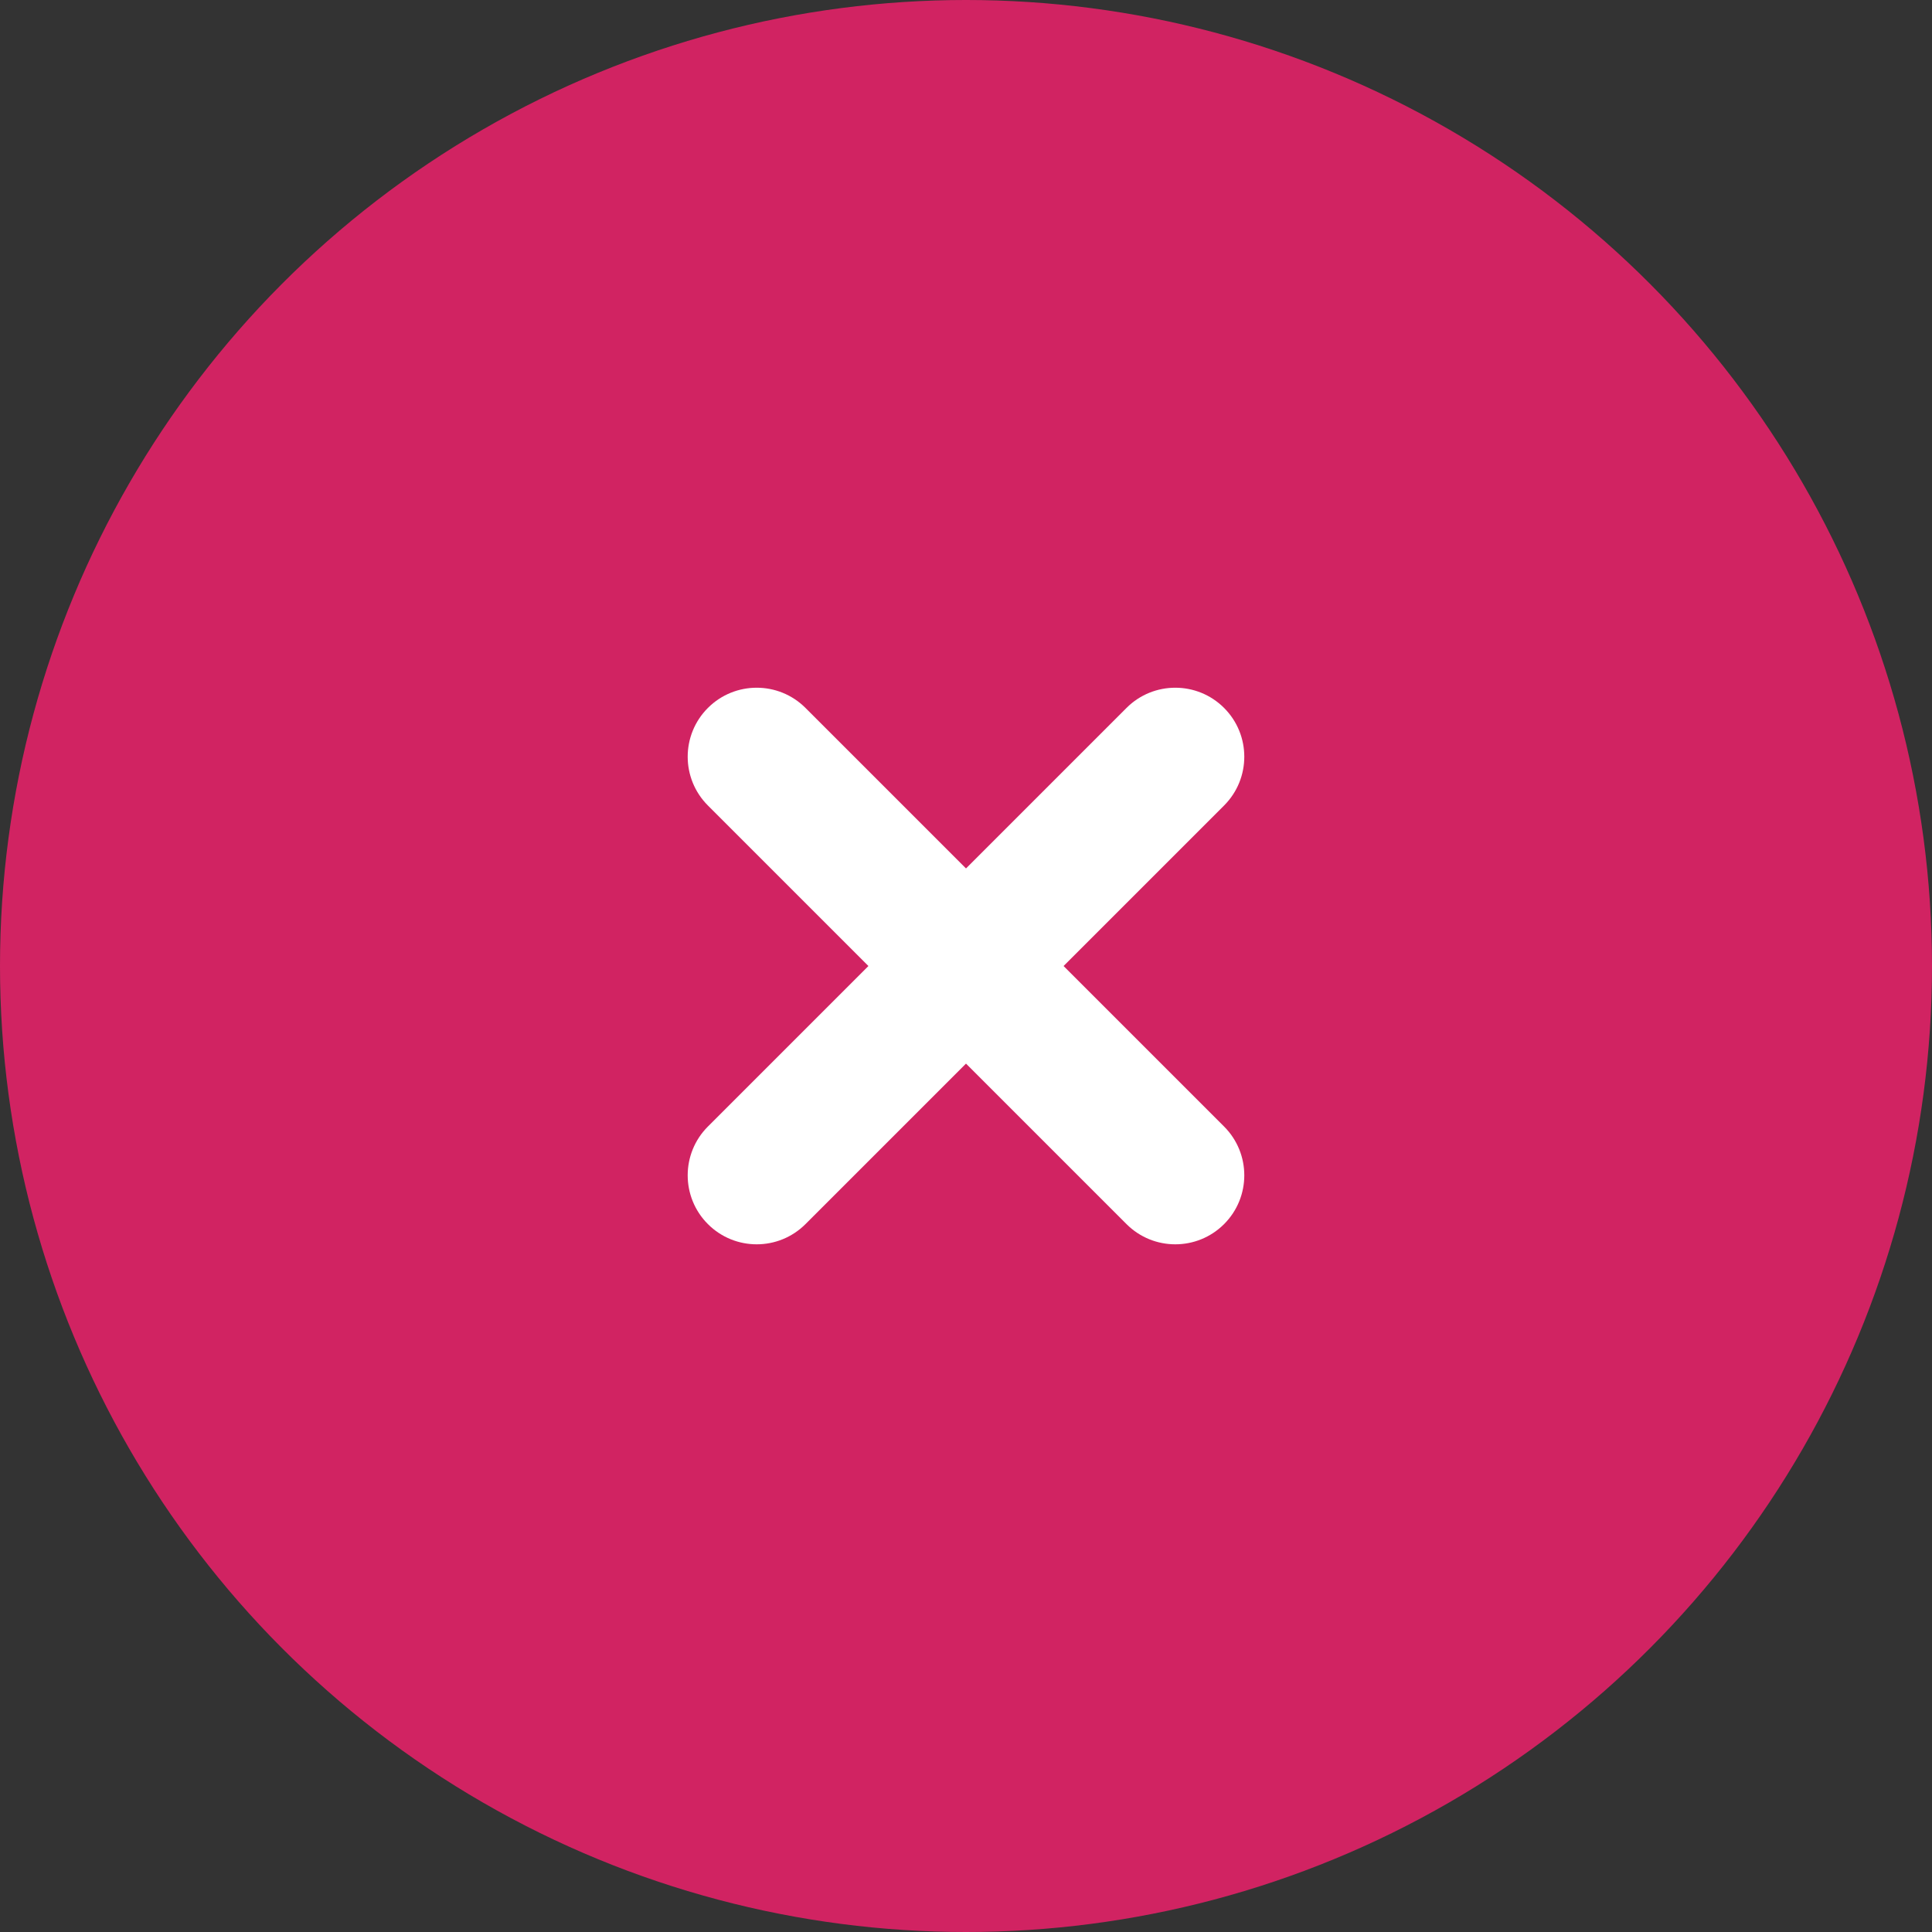
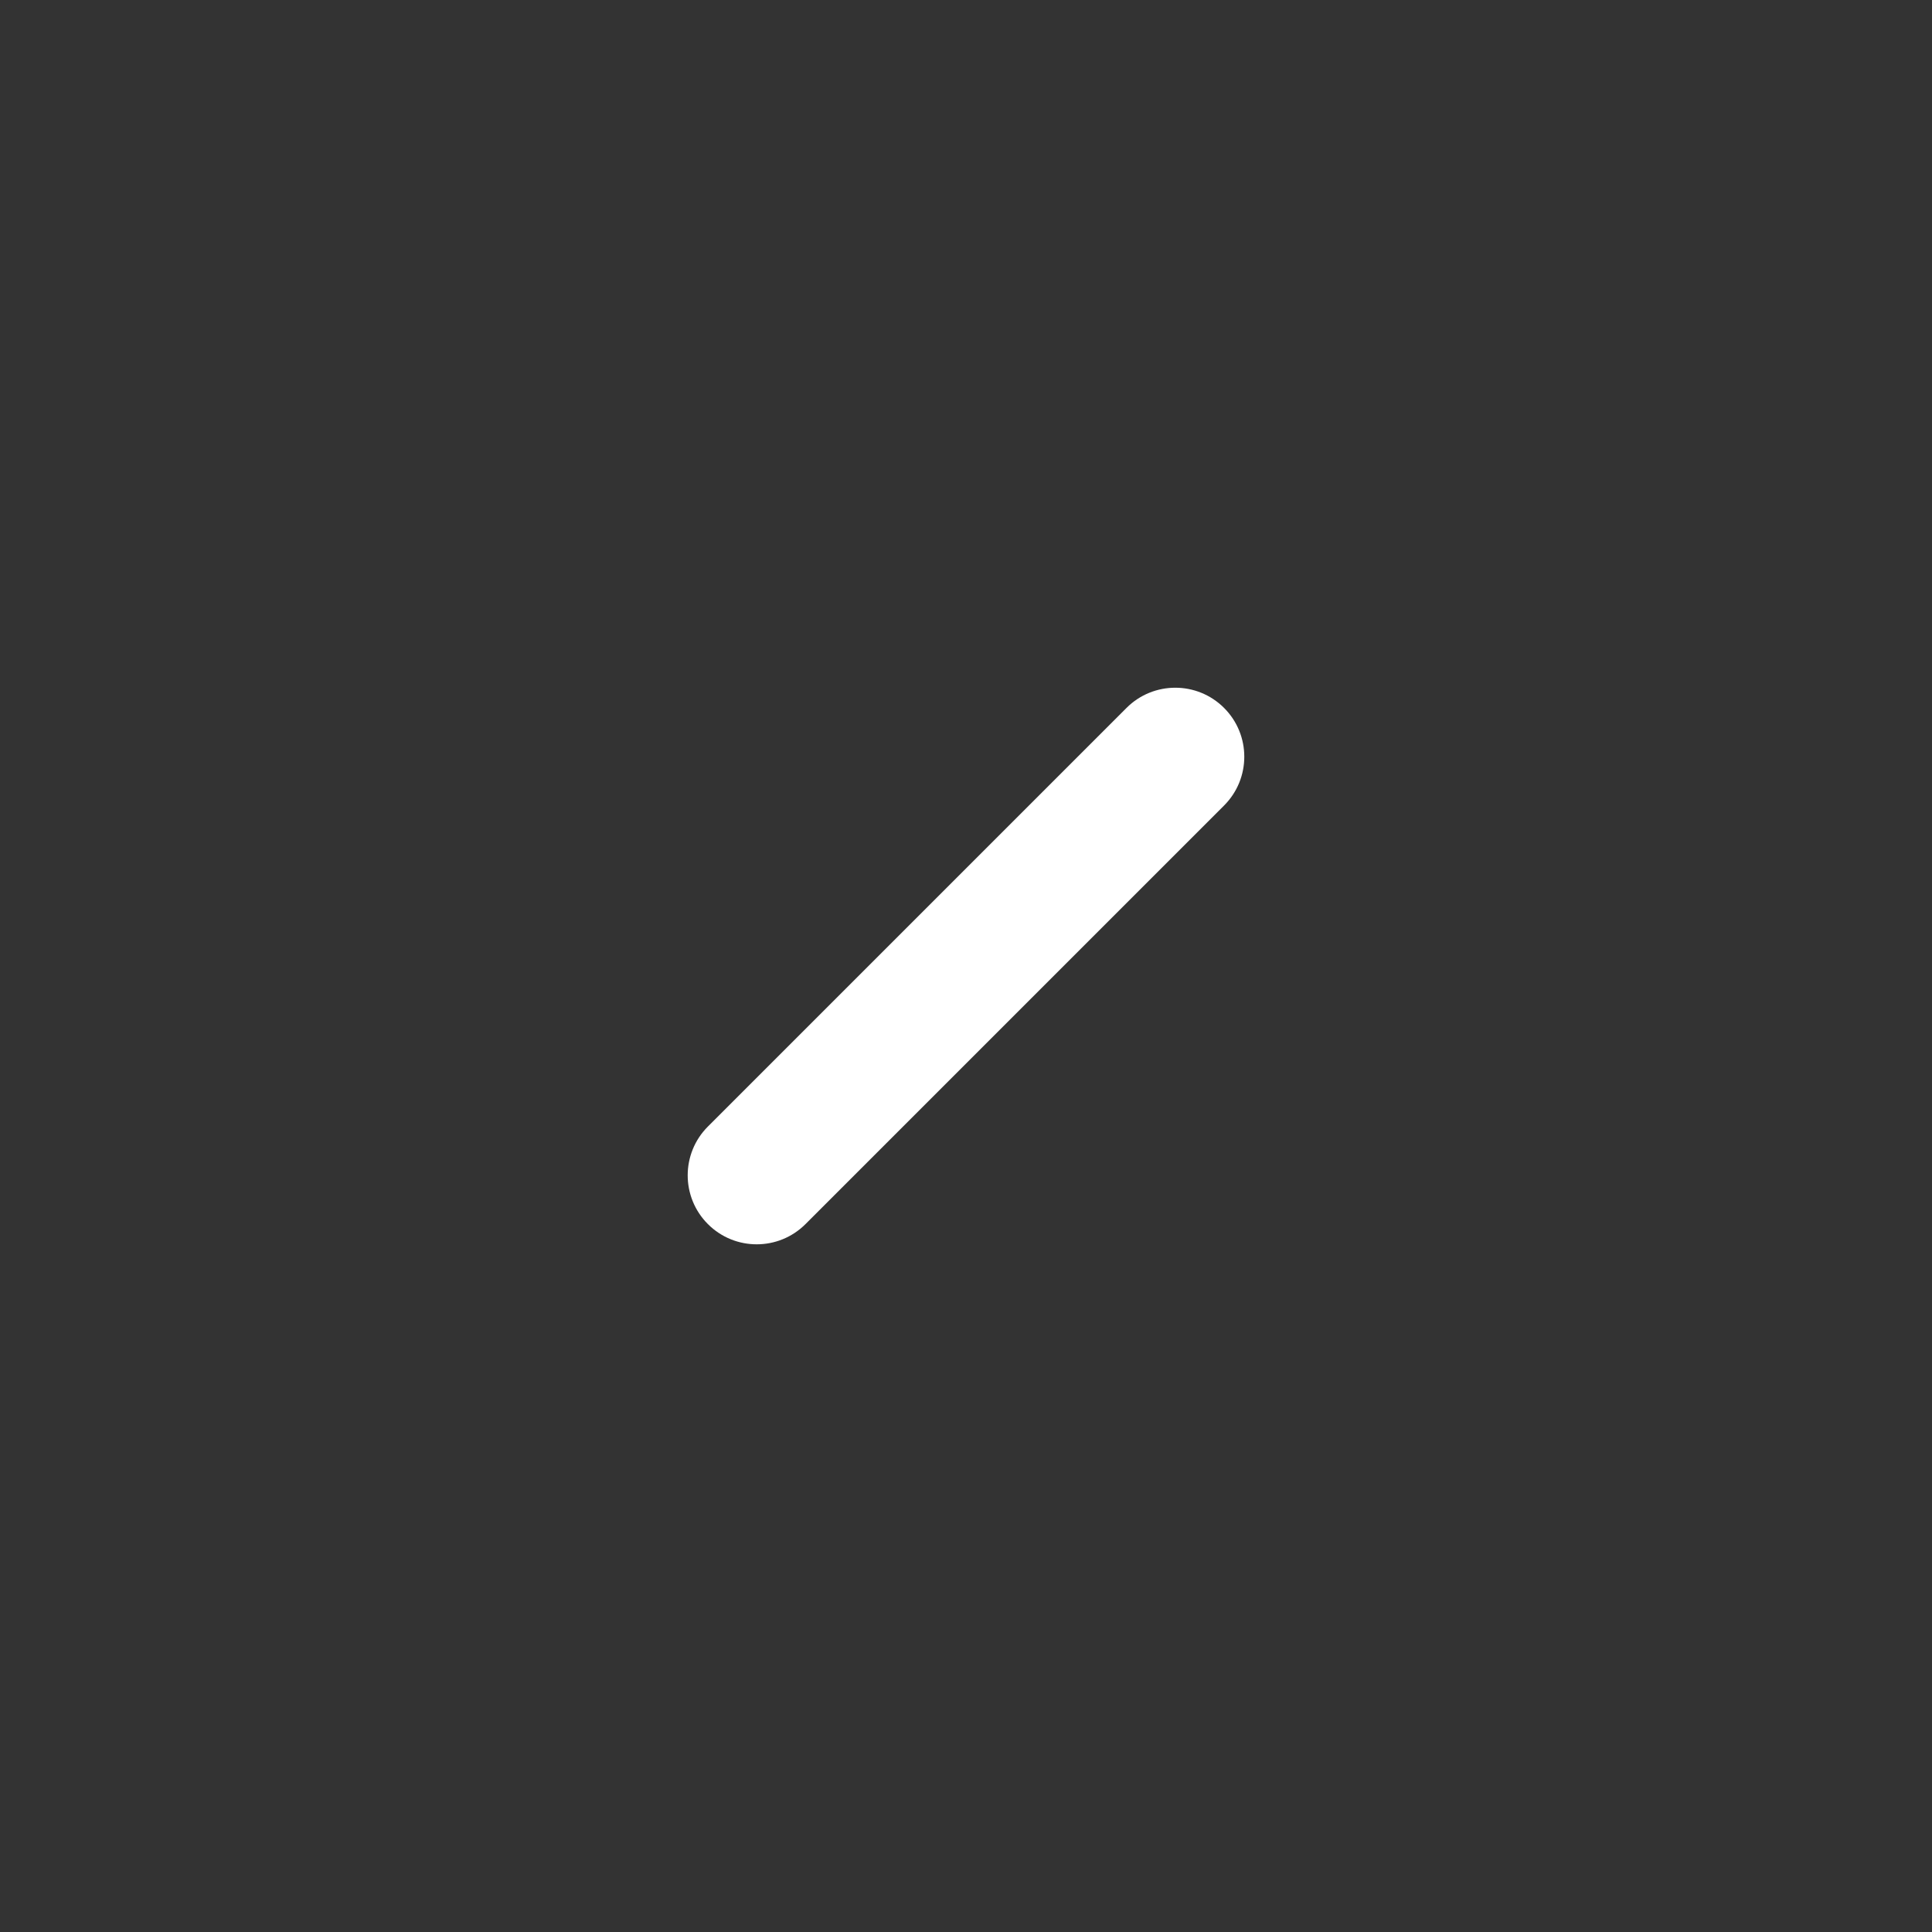
<svg xmlns="http://www.w3.org/2000/svg" width="168" height="168" viewBox="0 0 168 168" fill="none">
  <rect x="0" y="0" width="168" height="168" fill="#333333" stroke="none" />
-   <circle cx="84" cy="84" r="84" fill="#D12362" />
  <path fill-rule="evenodd" clip-rule="evenodd" d="M106.442 61.559C108.785 63.902 108.785 67.701 106.442 70.044L70.042 106.444C67.699 108.787 63.9 108.787 61.557 106.444C59.214 104.101 59.214 100.302 61.557 97.959L97.957 61.559C100.3 59.216 104.099 59.216 106.442 61.559Z" fill="white" />
-   <path fill-rule="evenodd" clip-rule="evenodd" d="M61.557 61.559C63.9 59.216 67.699 59.216 70.042 61.559L106.442 97.959C108.785 100.302 108.785 104.101 106.442 106.444C104.099 108.787 100.3 108.787 97.957 106.444L61.557 70.044C59.214 67.701 59.214 63.902 61.557 61.559Z" fill="white" />
</svg>